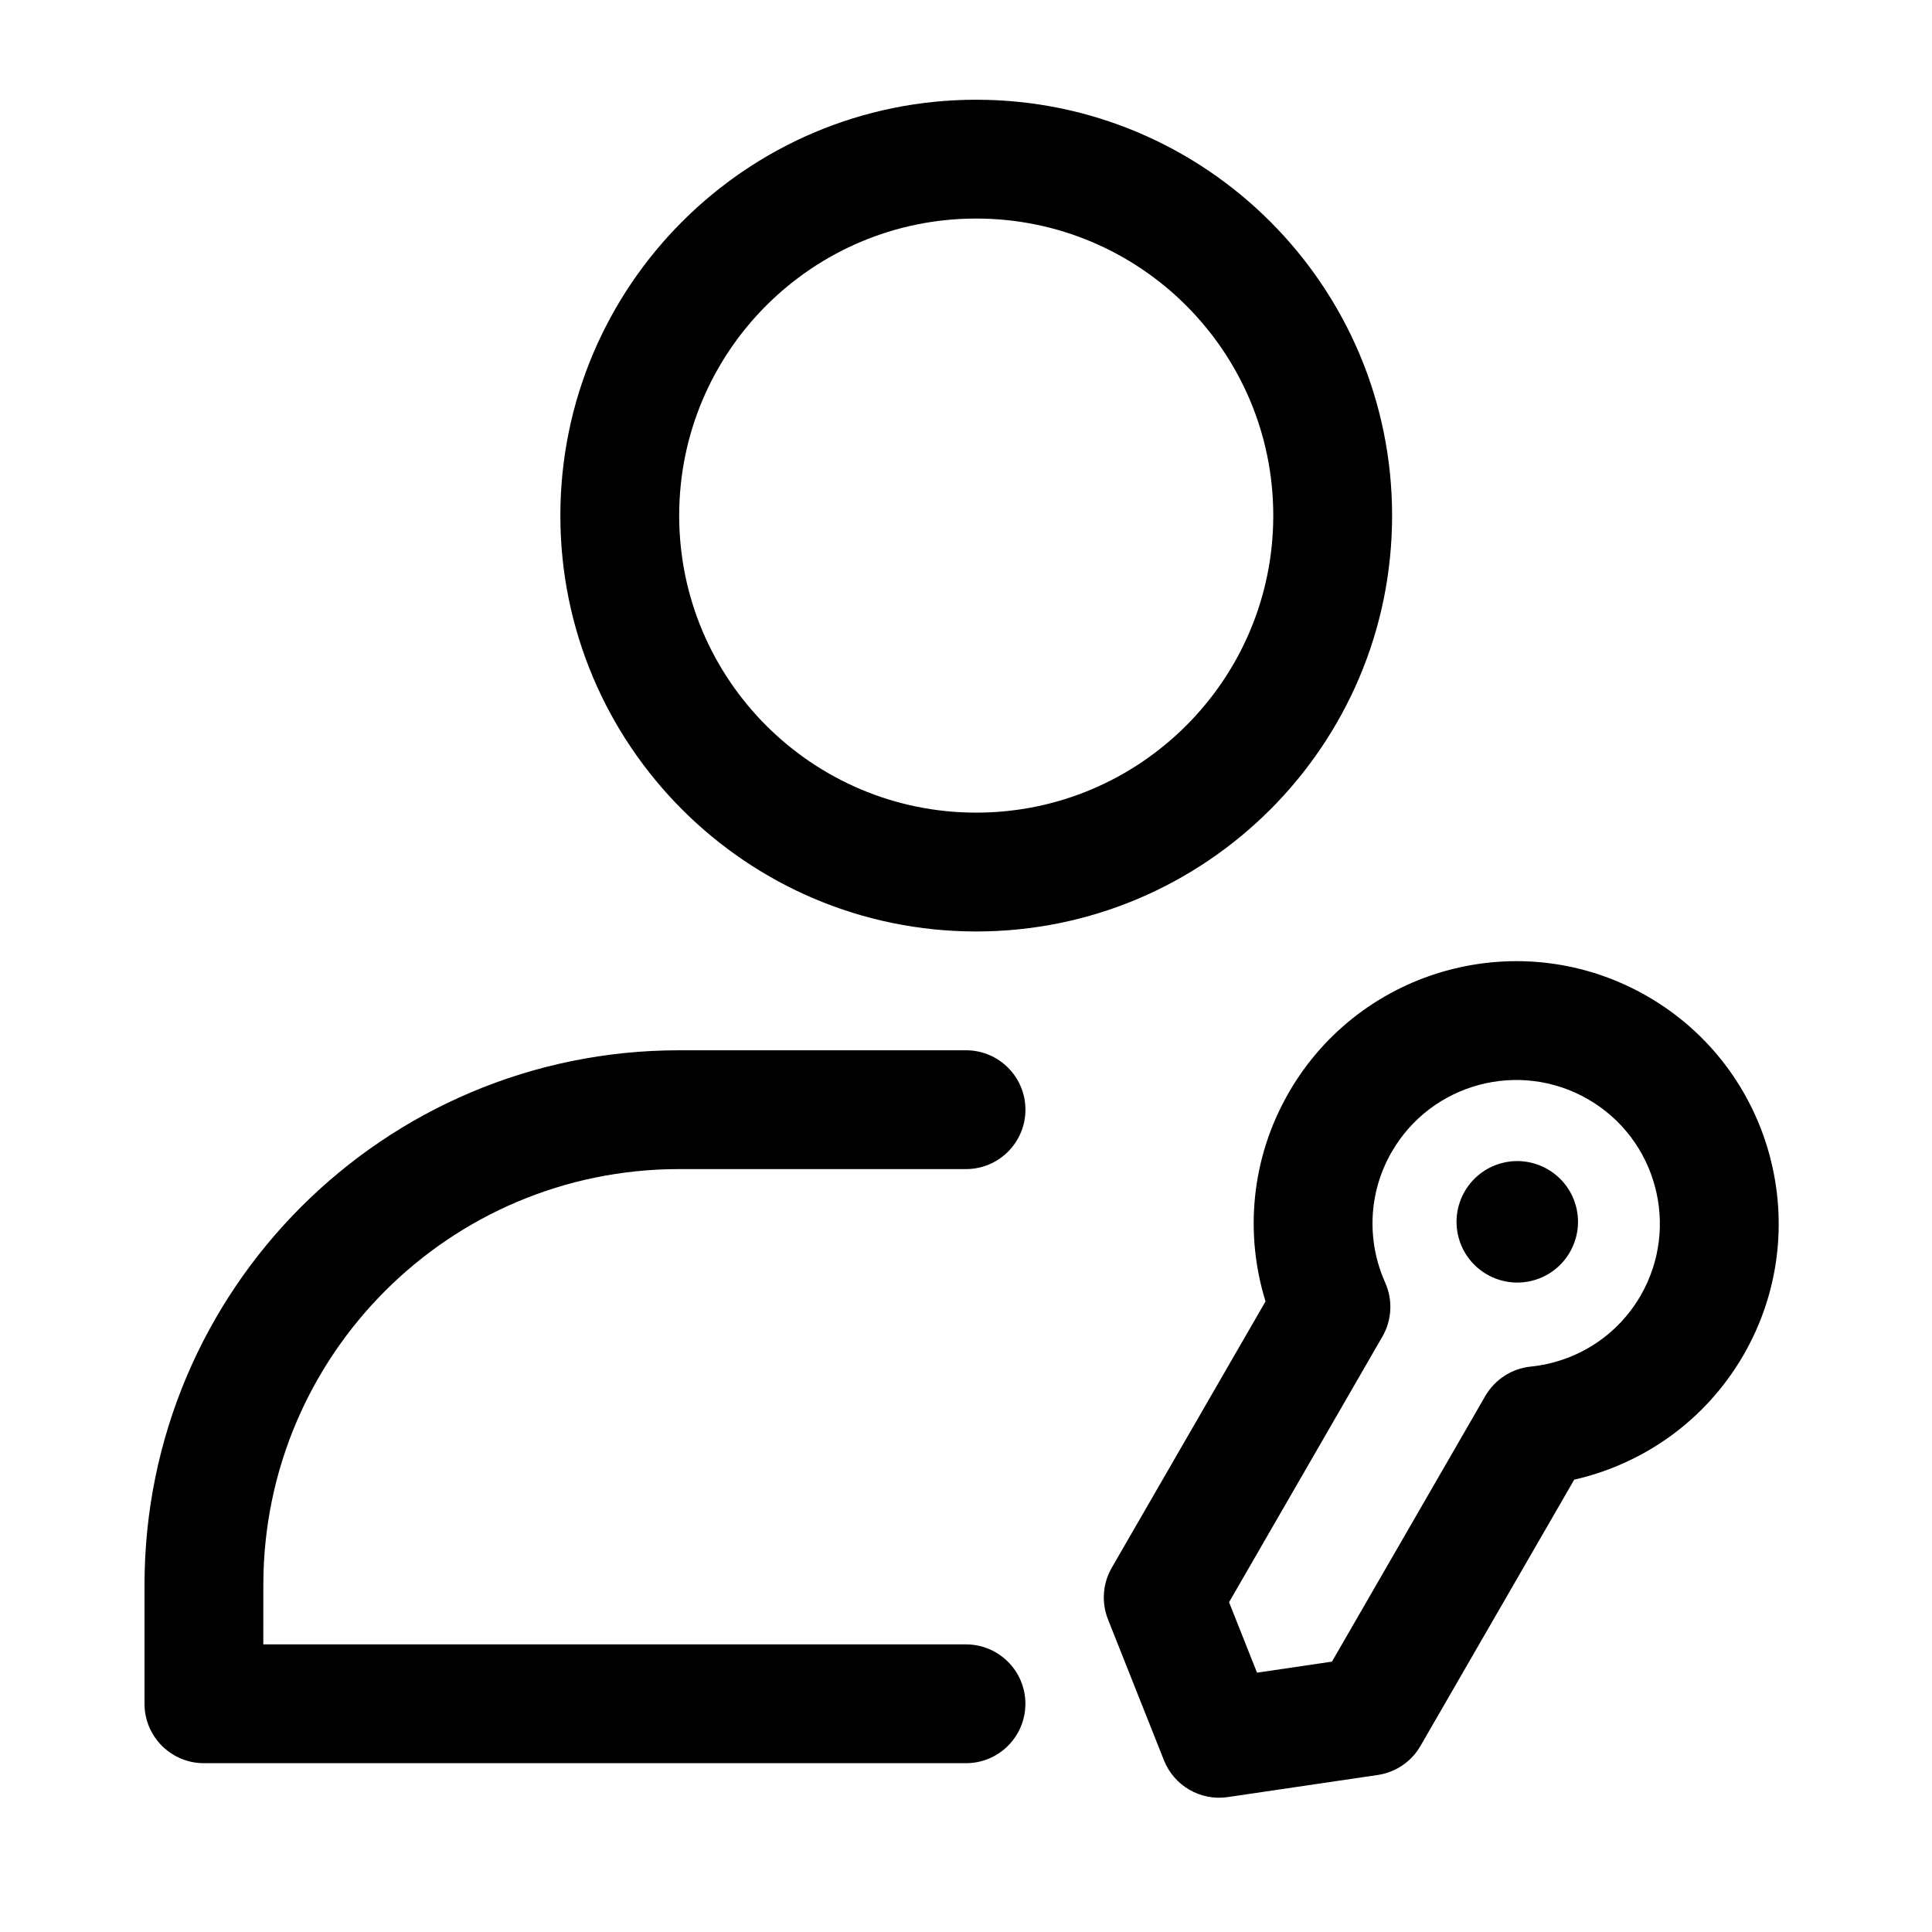
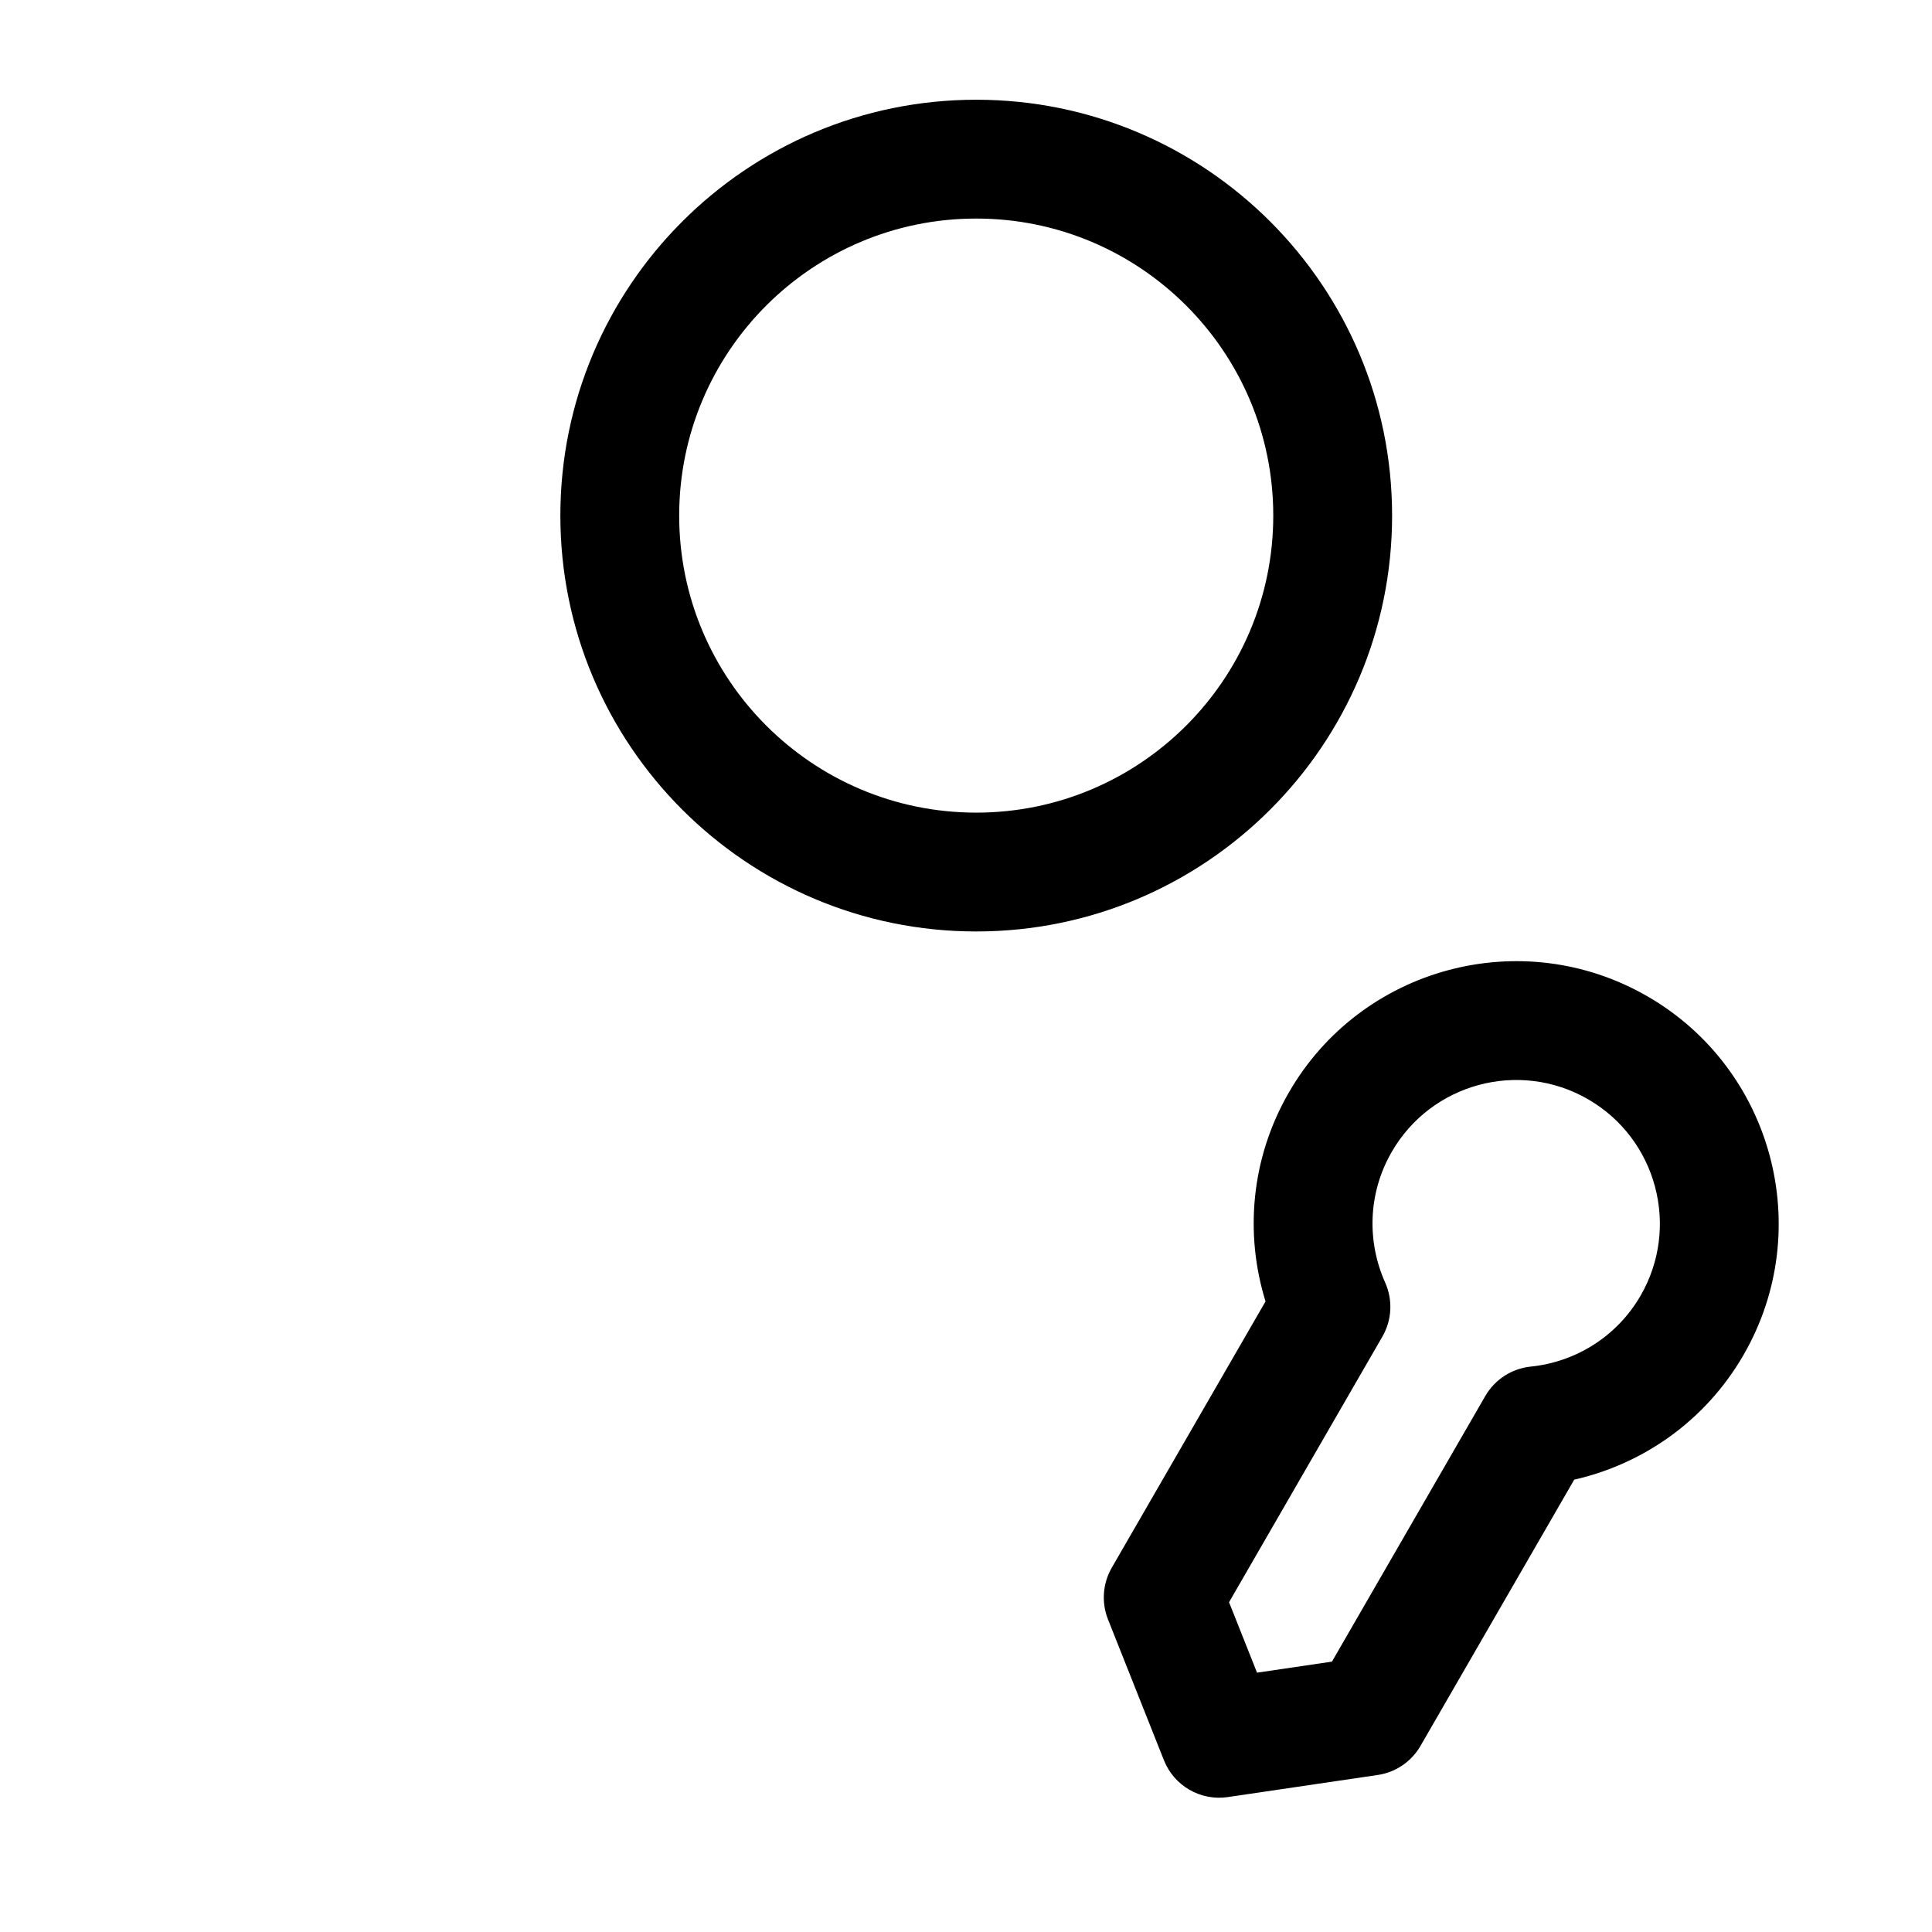
<svg xmlns="http://www.w3.org/2000/svg" fill="#000000" width="800px" height="800px" version="1.1" viewBox="144 144 512 512">
  <g fill-rule="evenodd">
    <path d="m402.71 170.43c-60.836 0-110.21 49.375-110.21 110.21 0 60.82 49.375 110.21 110.21 110.21 60.82 0 110.21-49.391 110.21-110.21 0-60.836-49.391-110.21-110.21-110.21zm0 31.488c43.438 0 78.719 35.266 78.719 78.719 0 43.438-35.281 78.719-78.719 78.719-43.453 0-78.719-35.281-78.719-78.719 0-43.453 35.266-78.719 78.719-78.719z" />
-     <path d="m213.78 579.78h186.22c8.691 0 15.742 7.055 15.742 15.742 0 8.691-7.055 15.742-15.742 15.742h-201.96c-8.707 0-15.742-7.055-15.742-15.742v-31.488c0-78.262 63.434-141.7 141.7-141.7h76.012c8.691 0 15.742 7.055 15.742 15.742 0 8.691-7.055 15.742-15.742 15.742h-76.012c-60.867 0-110.21 49.344-110.21 110.21z" />
    <path d="m479.38 488.89c-5.543-17.871-3.906-37.91 6.188-55.387 19.191-33.25 61.781-44.664 95.031-25.457 33.25 19.191 44.648 61.781 25.457 95.031-10.094 17.461-26.625 28.906-44.871 33.047l-40.746 70.566c-2.41 4.172-6.582 7.008-11.336 7.699l-39.723 5.856c-7.227 1.07-14.234-2.977-16.926-9.762l-14.832-37.344c-1.762-4.473-1.402-9.508 1.008-13.68l40.746-70.566zm17.602 95.457 40.637-70.391c2.535-4.375 7.008-7.273 12.027-7.793 11.762-1.195 22.781-7.824 29.141-18.828 10.5-18.199 4.266-41.516-13.934-52.02-18.199-10.516-41.516-4.266-52.02 13.934-6.359 11.004-6.582 23.867-1.746 34.652 2.062 4.613 1.793 9.934-0.738 14.312l-40.637 70.391 7.414 18.672 19.852-2.93z" />
-     <path d="m541.93 452.25c8.582-2.297 17.414 2.801 19.711 11.383s-2.801 17.414-11.383 19.711c-8.582 2.297-17.414-2.801-19.711-11.383-2.297-8.582 2.801-17.414 11.383-19.711z" />
  </g>
</svg>